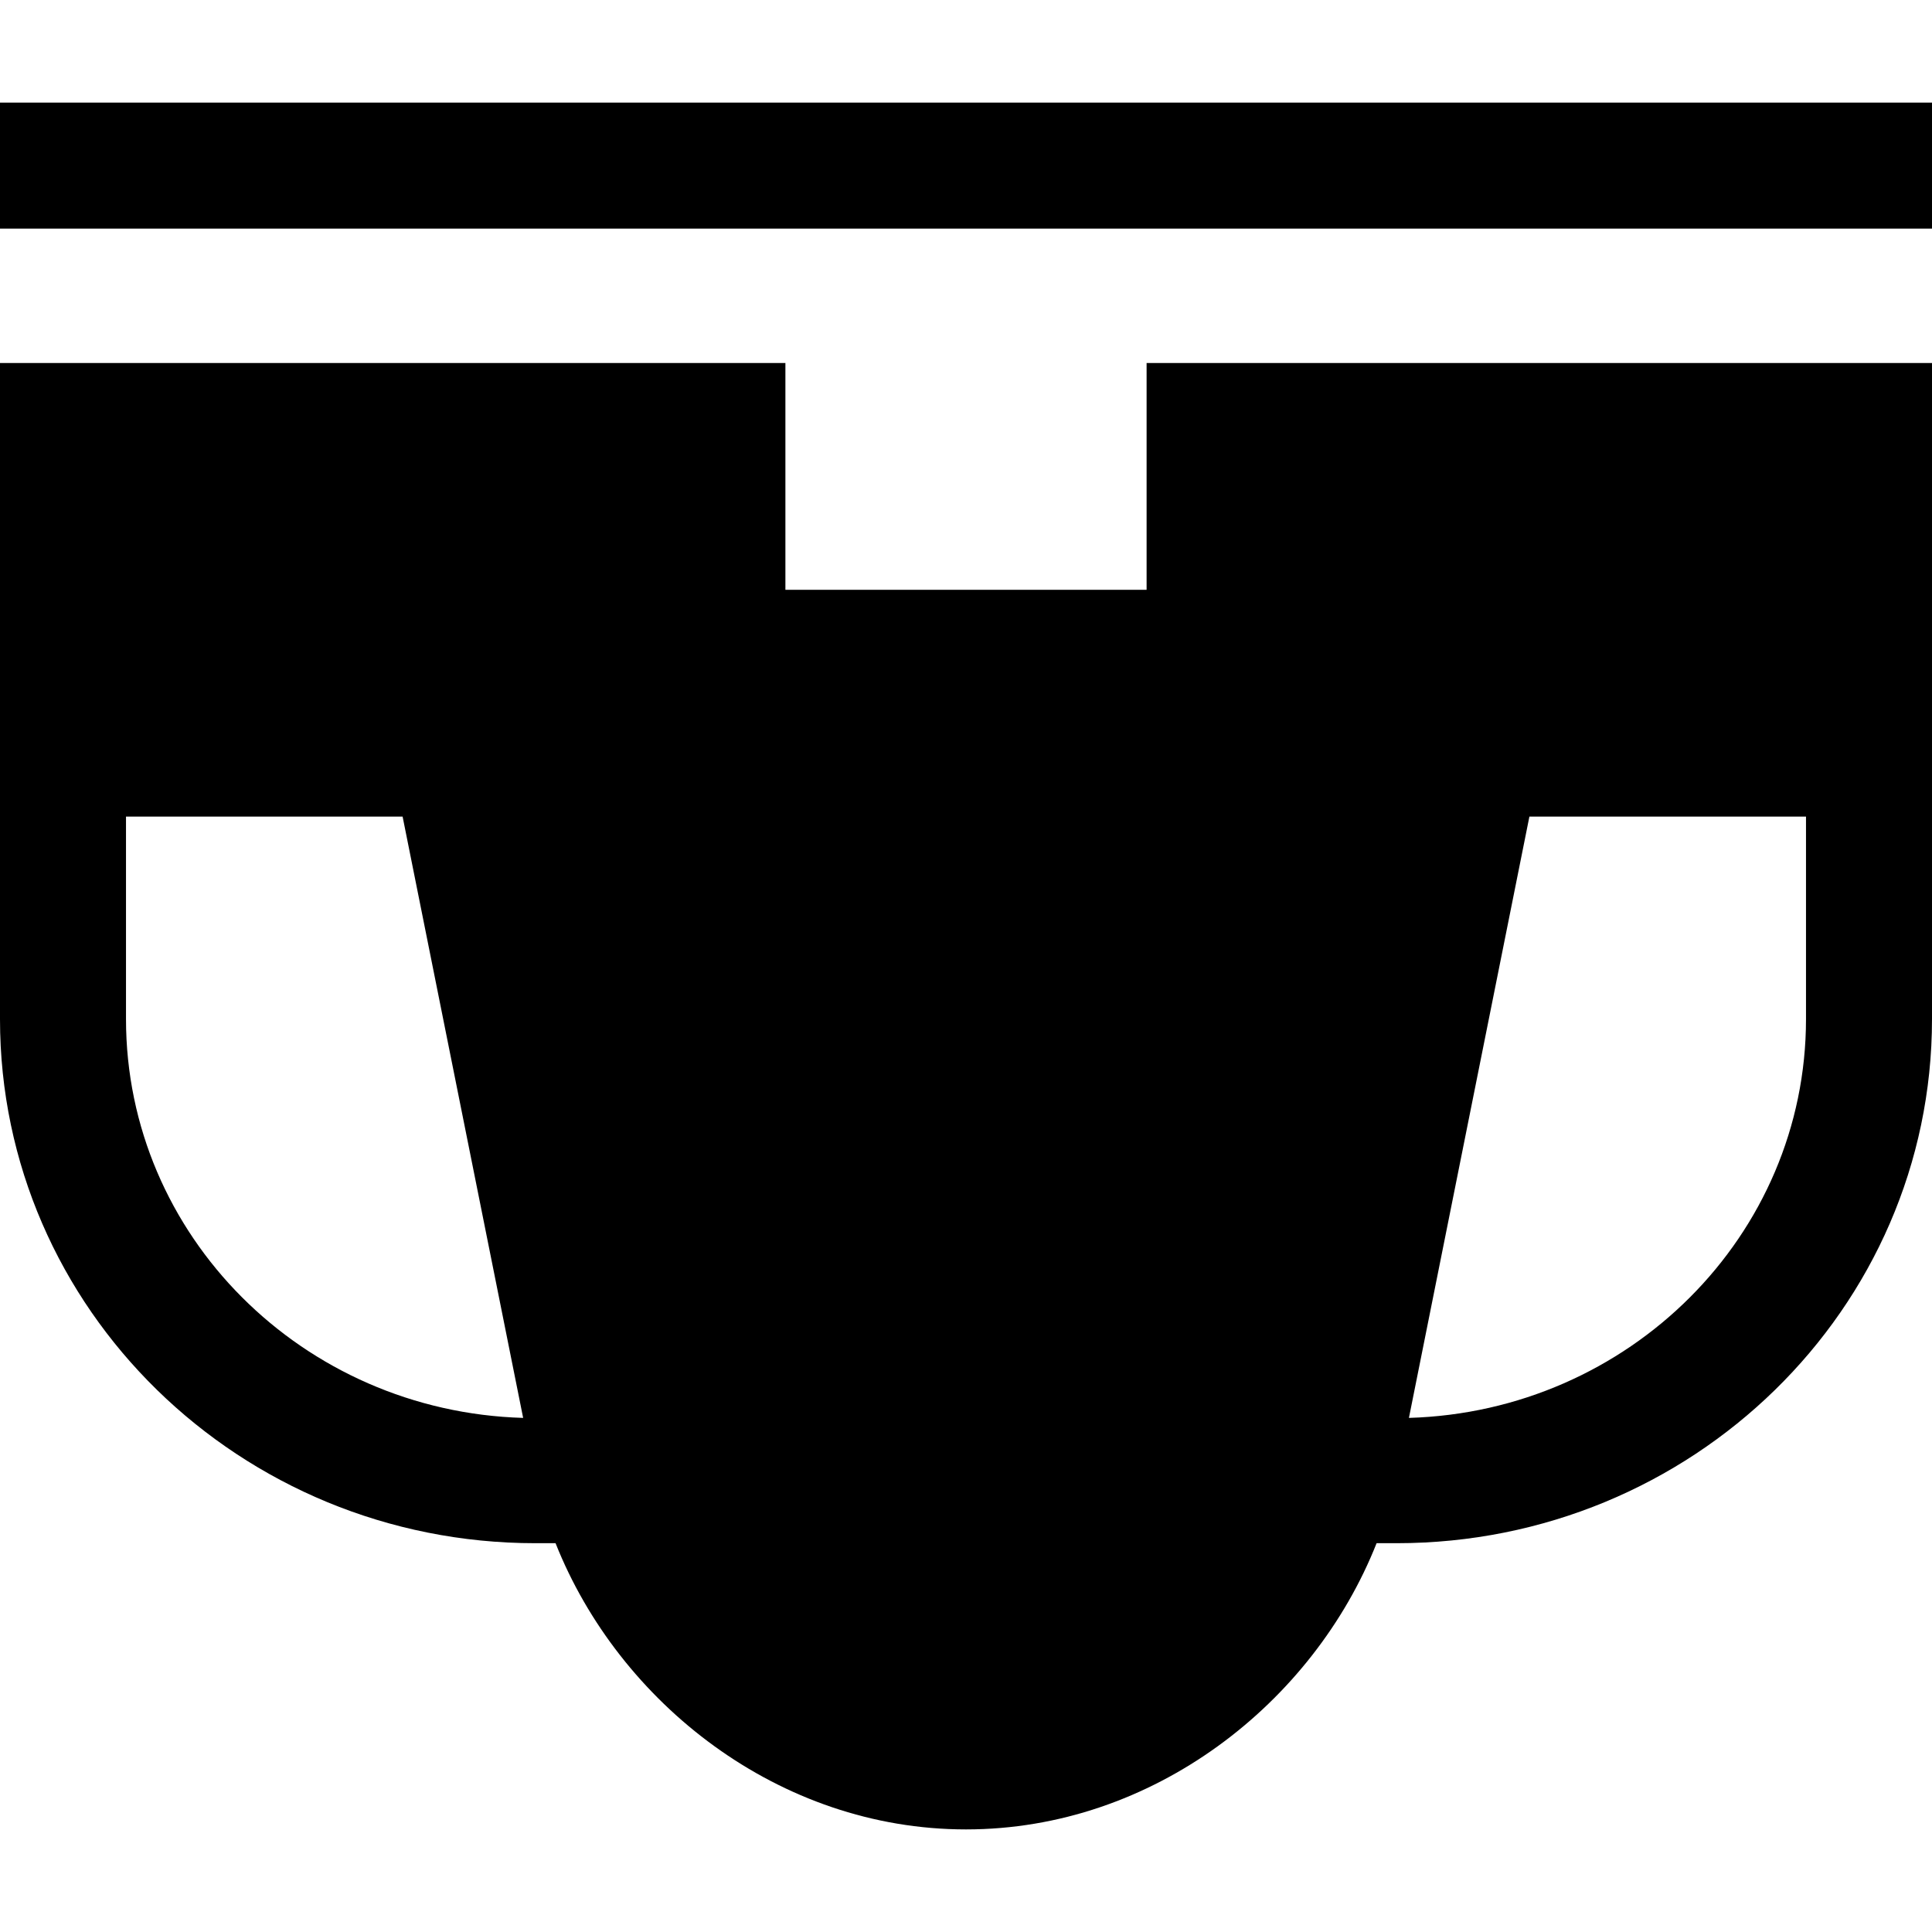
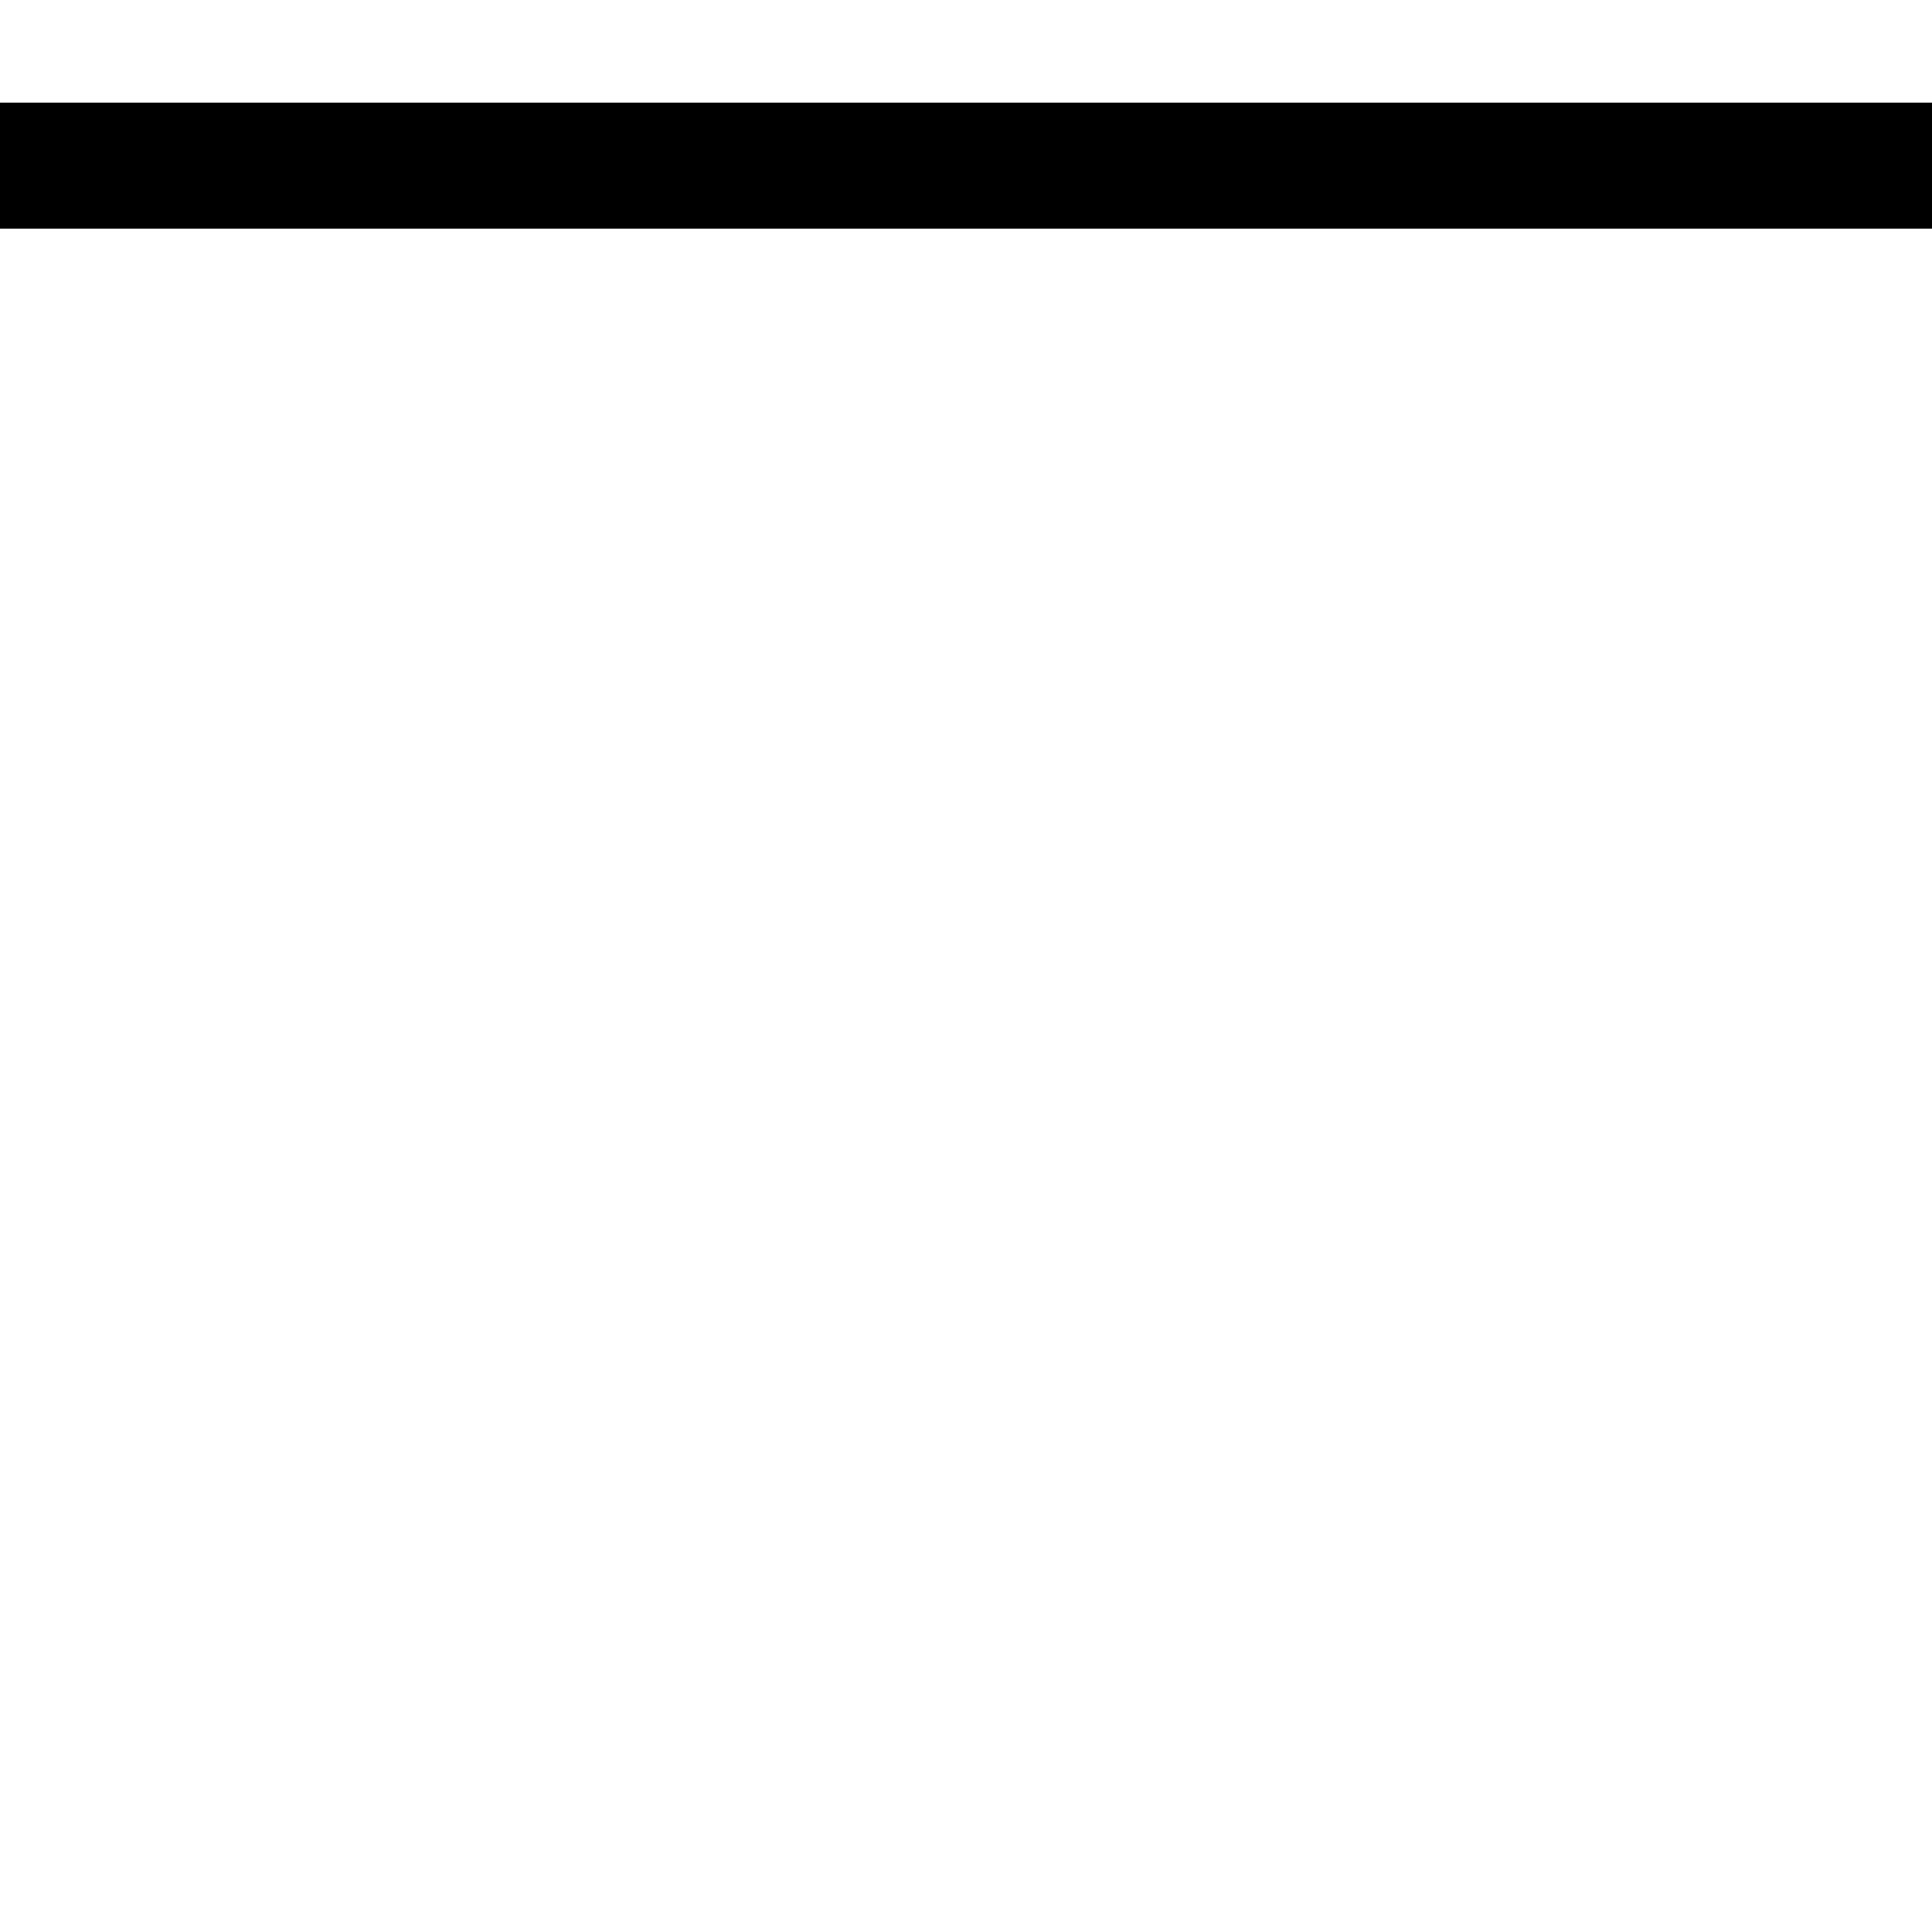
<svg xmlns="http://www.w3.org/2000/svg" fill="#000000" version="1.1" id="Capa_1" viewBox="0 0 460 460" xml:space="preserve">
  <g id="XMLID_842_">
    <rect id="XMLID_843_" y="24.428" width="460" height="30" />
-     <path id="XMLID_844_" d="M273,140.428h-86v-54H0v156.213c0,69.043,57.18,124.787,127.464,124.787h4.813   c15.075,38,53.16,68.145,97.723,68.145c44.615,0,82.724-30.145,97.76-68.145h4.776C402.82,367.428,460,311.684,460,242.641V86.428   H273V140.428z M30,242.641v-48.213h65.858l28.701,143.168C72.156,336.089,30,294.193,30,242.641z M430,242.641   c0,51.546-42.147,93.439-94.542,94.954l28.685-143.167H430V242.641z" />
  </g>
</svg>